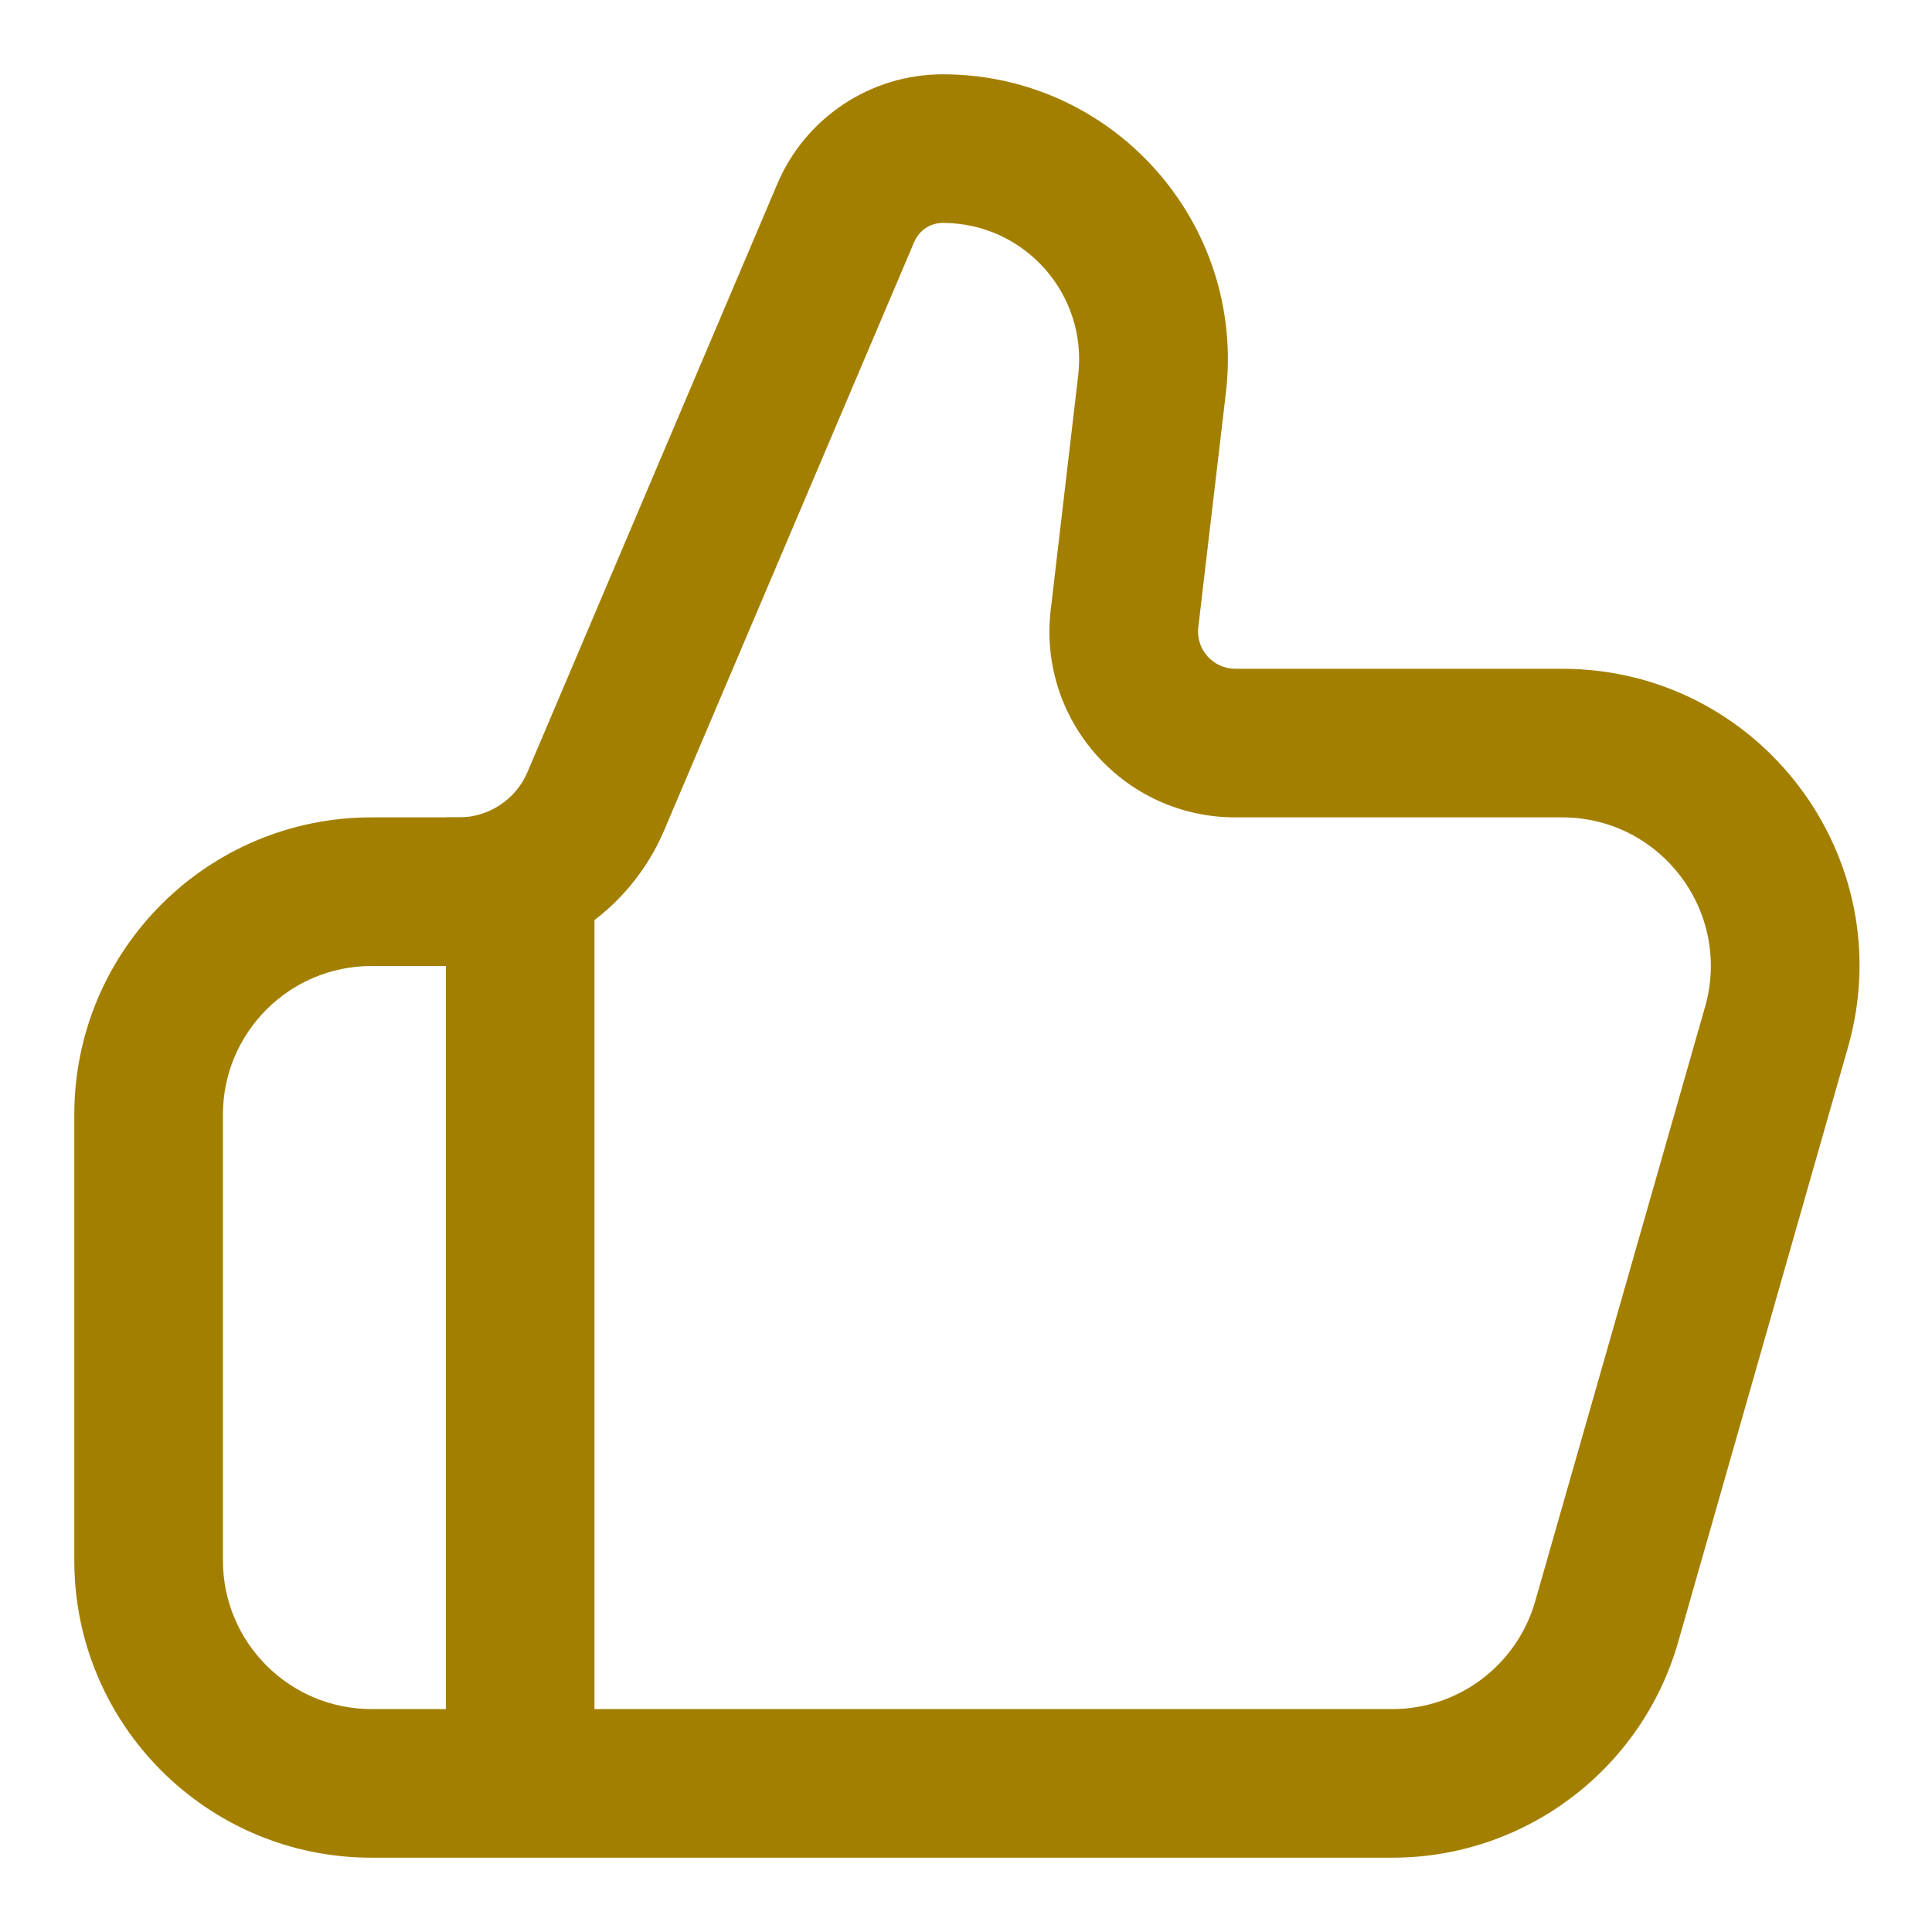
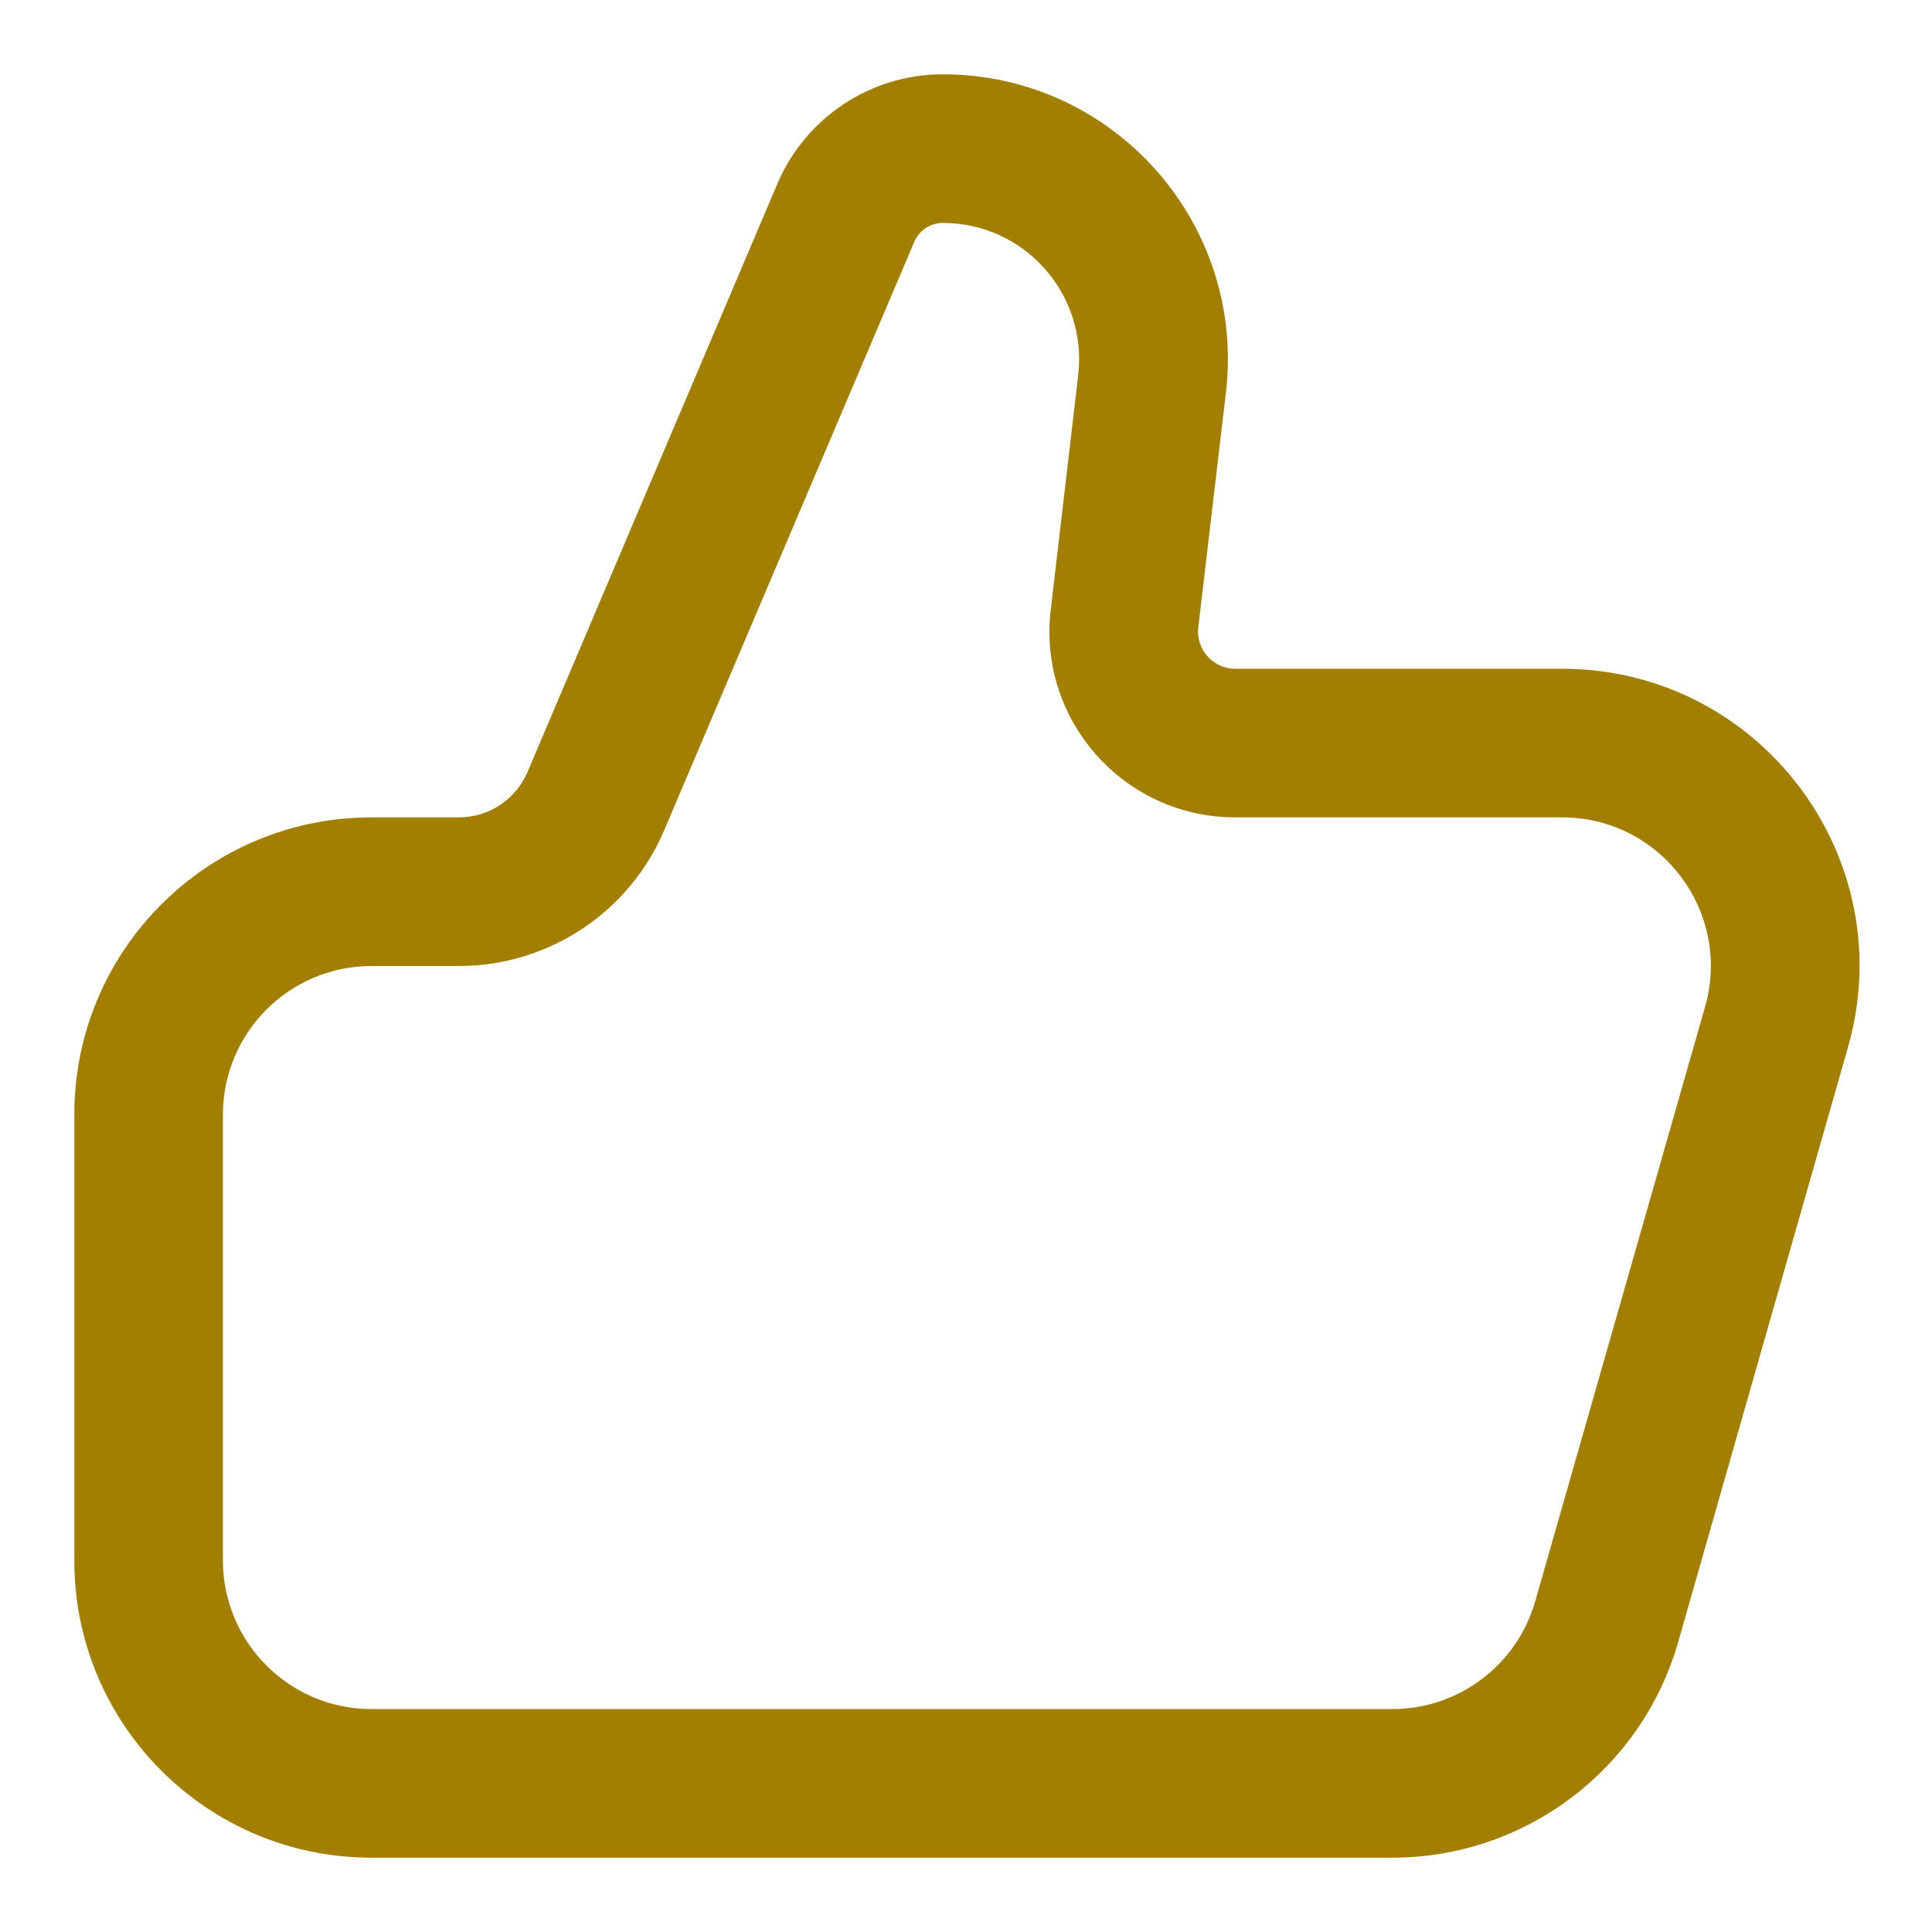
<svg xmlns="http://www.w3.org/2000/svg" width="13" height="13" viewBox="0 0 13 12" fill="#a37f00">
  <path fill-rule="evenodd" clip-rule="evenodd" d="M6.344 1C6.26 1 6.185 1.05 6.152 1.127L4.469 5.087C4.234 5.64 3.69 6 3.088 6H2.5C1.948 6 1.5 6.448 1.5 7V10C1.5 10.552 1.948 11 2.5 11H9.369C9.815 11 10.207 10.704 10.33 10.275L11.473 6.275C11.655 5.636 11.176 5 10.511 5H8.312C7.564 5 6.983 4.347 7.07 3.605L7.255 2.025C7.319 1.479 6.893 1 6.344 1ZM5.231 0.736C5.421 0.29 5.859 0 6.344 0C7.492 0 8.382 1.001 8.249 2.141L8.063 3.721C8.046 3.869 8.162 4 8.312 4H10.511C11.84 4 12.8 5.272 12.434 6.549L11.292 10.549C11.046 11.408 10.261 12 9.369 12H2.5C1.395 12 0.5 11.105 0.5 10V7C0.5 5.895 1.395 5 2.5 5H3.088C3.289 5 3.47 4.88 3.549 4.696L5.231 0.736Z" />
-   <path fill-rule="evenodd" clip-rule="evenodd" d="M3 11.5V5H4V11.5H3Z" />
</svg>